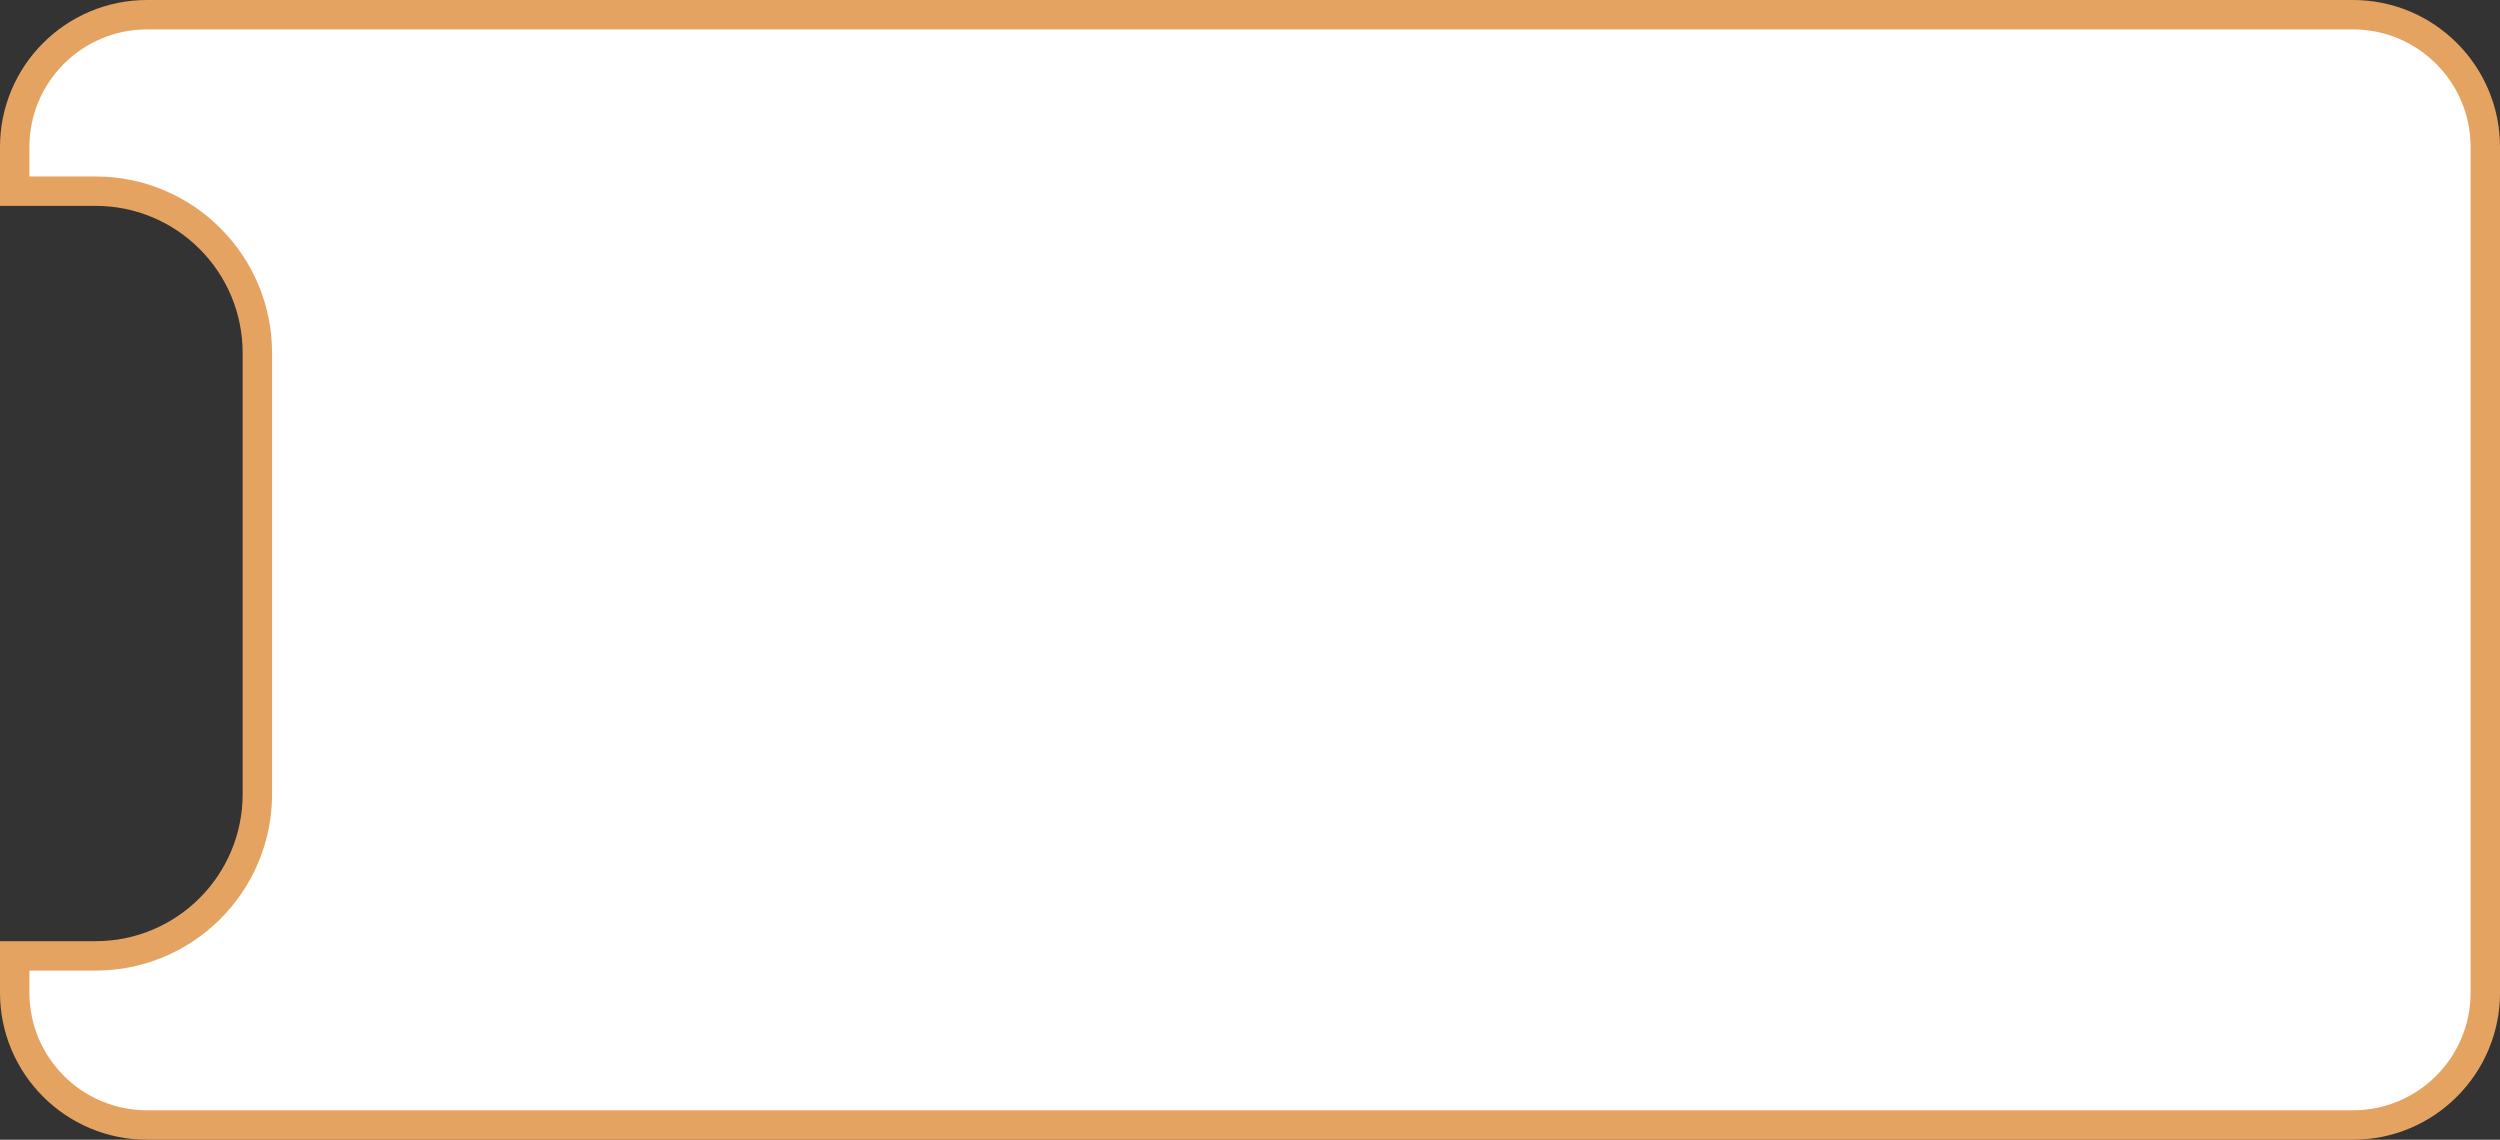
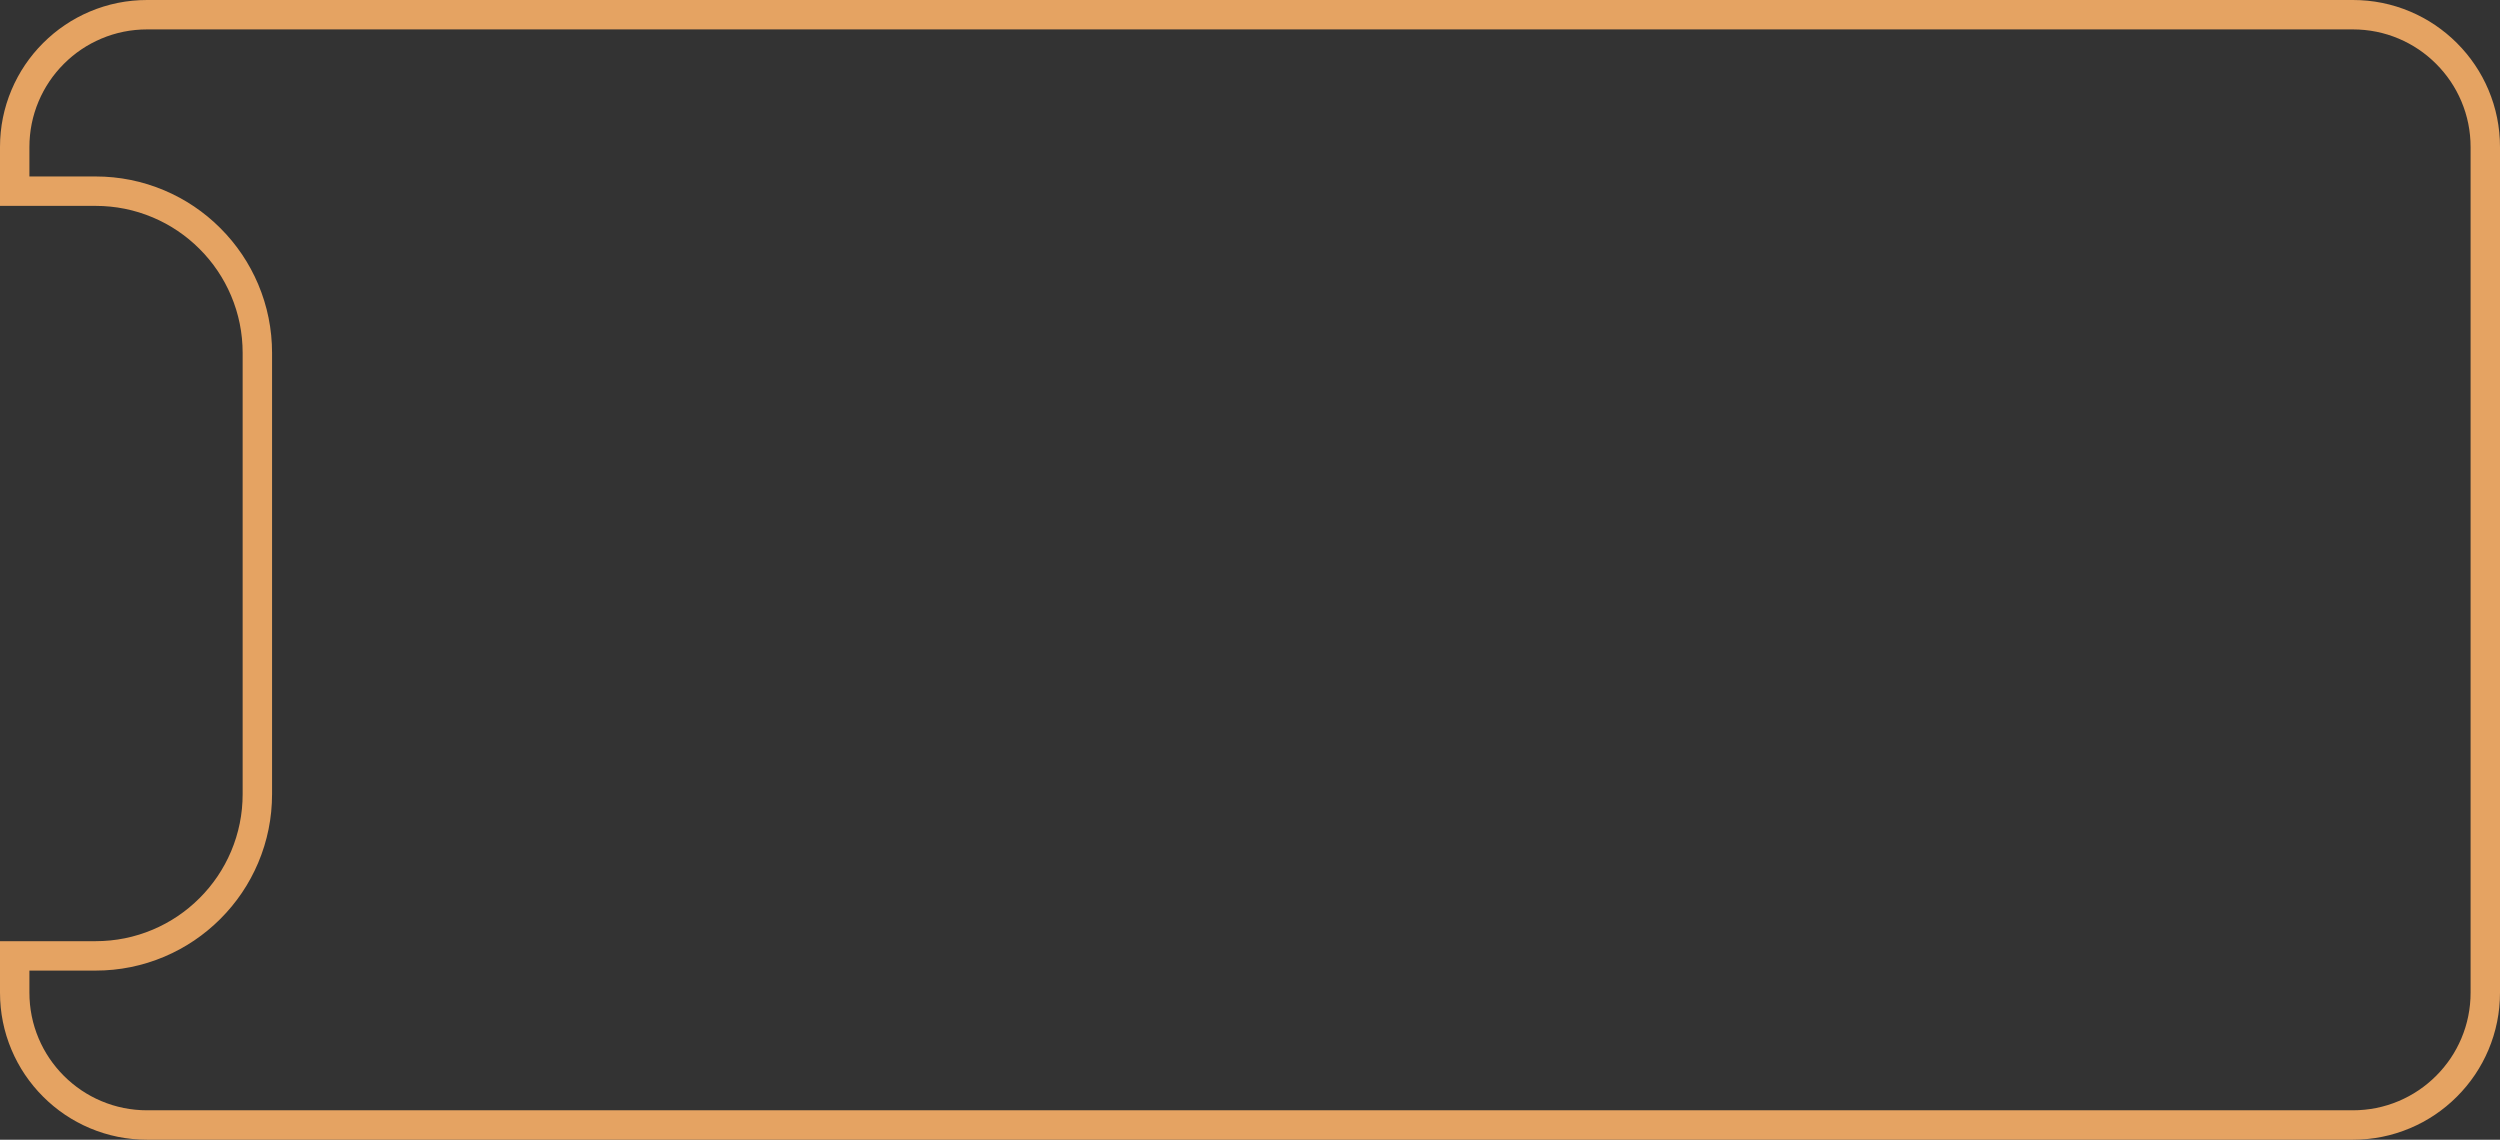
<svg xmlns="http://www.w3.org/2000/svg" width="340" height="155" viewBox="0 0 340 155">
  <rect x="0" y="0" width="340" height="155" fill="#333333" stroke="none" />
  <g id="Subtraction_21" data-name="Subtraction 21" transform="translate(-27 0)" fill="#fff">
-     <path d="M 347 153 L 47 153 C 44.569 153 42.212 152.524 39.994 151.586 C 37.851 150.68 35.926 149.382 34.272 147.728 C 32.618 146.074 31.32 144.149 30.414 142.006 C 29.476 139.788 29 137.431 29 135 L 29 130 L 40 130 C 42.969 130 45.85 129.418 48.564 128.27 C 51.184 127.162 53.536 125.576 55.556 123.556 C 57.576 121.536 59.162 119.184 60.271 116.564 C 61.418 113.85 62 110.969 62 108 L 62 48 C 62 45.031 61.418 42.149 60.271 39.436 C 59.162 36.816 57.576 34.463 55.556 32.443 C 53.536 30.424 51.184 28.838 48.564 27.73 C 45.85 26.582 42.969 26 40 26 L 29 26 L 29 20 C 29 17.569 29.476 15.212 30.414 12.994 C 31.32 10.851 32.618 8.926 34.272 7.272 C 35.926 5.618 37.851 4.32 39.994 3.414 C 42.212 2.476 44.569 2 47 2 L 347 2 C 349.431 2 351.788 2.476 354.006 3.414 C 356.149 4.32 358.075 5.618 359.728 7.272 C 361.382 8.926 362.68 10.851 363.587 12.994 C 364.525 15.212 365 17.569 365 20 L 365 135 C 365 137.431 364.525 139.788 363.587 142.006 C 362.68 144.149 361.382 146.074 359.728 147.728 C 358.075 149.382 356.149 150.68 354.006 151.586 C 351.788 152.524 349.431 153 347 153 Z" stroke="none" />
    <path d="M 347 151 C 349.162 151 351.257 150.577 353.227 149.744 C 355.132 148.938 356.843 147.784 358.314 146.314 C 359.785 144.843 360.939 143.131 361.745 141.227 C 362.578 139.257 363 137.162 363 135 L 363 20 C 363 17.838 362.578 15.743 361.745 13.773 C 360.939 11.868 359.785 10.157 358.314 8.686 C 356.843 7.215 355.132 6.061 353.227 5.256 C 351.257 4.422 349.162 4 347 4 L 47 4 C 44.838 4 42.743 4.422 40.773 5.256 C 38.868 6.061 37.157 7.215 35.686 8.686 C 34.216 10.157 33.061 11.868 32.256 13.773 C 31.422 15.743 31 17.838 31 20 L 31 24 L 40 24 C 43.238 24 46.381 24.635 49.343 25.888 C 52.201 27.096 54.768 28.826 56.97 31.029 C 59.173 33.232 60.903 35.798 62.113 38.657 C 63.365 41.618 64 44.761 64 48 L 64 108 C 64 111.238 63.365 114.382 62.113 117.343 C 60.903 120.202 59.173 122.768 56.97 124.971 C 54.768 127.173 52.201 128.903 49.343 130.112 C 46.381 131.365 43.238 132 40 132 L 31 132 L 31 135 C 31 137.162 31.422 139.257 32.256 141.227 C 33.061 143.132 34.216 144.843 35.686 146.314 C 37.157 147.784 38.868 148.938 40.773 149.744 C 42.743 150.577 44.838 151 47 151 L 347 151 M 347 155 L 47 155 C 44.3 155 41.681 154.471 39.215 153.428 C 36.833 152.421 34.695 150.979 32.858 149.142 C 31.021 147.305 29.579 145.167 28.572 142.785 C 27.529 140.319 27 137.7 27 135 L 27 128 L 40 128 C 42.7 128 45.319 127.471 47.785 126.428 C 50.166 125.421 52.305 123.979 54.142 122.142 C 55.979 120.305 57.421 118.166 58.429 115.785 C 59.471 113.319 60 110.7 60 108 L 60 48 C 60 45.3 59.471 42.68 58.429 40.215 C 57.421 37.833 55.979 35.694 54.142 33.858 C 52.305 32.021 50.166 30.579 47.785 29.572 C 45.319 28.529 42.7 28 40 28 L 27 28 L 27 20 C 27 17.3 27.529 14.681 28.572 12.215 C 29.579 9.833 31.021 7.694 32.858 5.858 C 34.695 4.021 36.833 2.579 39.215 1.572 C 41.681 0.529 44.3 -8.273037565231789e-06 47 -8.273037565231789e-06 L 347 -8.273037565231789e-06 C 349.7 -8.273037565231789e-06 352.32 0.529 354.785 1.572 C 357.167 2.579 359.306 4.021 361.142 5.858 C 362.979 7.695 364.421 9.833 365.429 12.215 C 366.471 14.681 367 17.3 367 20 L 367 135 C 367 137.7 366.471 140.319 365.429 142.785 C 364.421 145.166 362.979 147.305 361.142 149.142 C 359.306 150.979 357.167 152.421 354.785 153.428 C 352.32 154.471 349.7 155 347 155 Z" stroke="none" fill="#e5a362" />
  </g>
</svg>